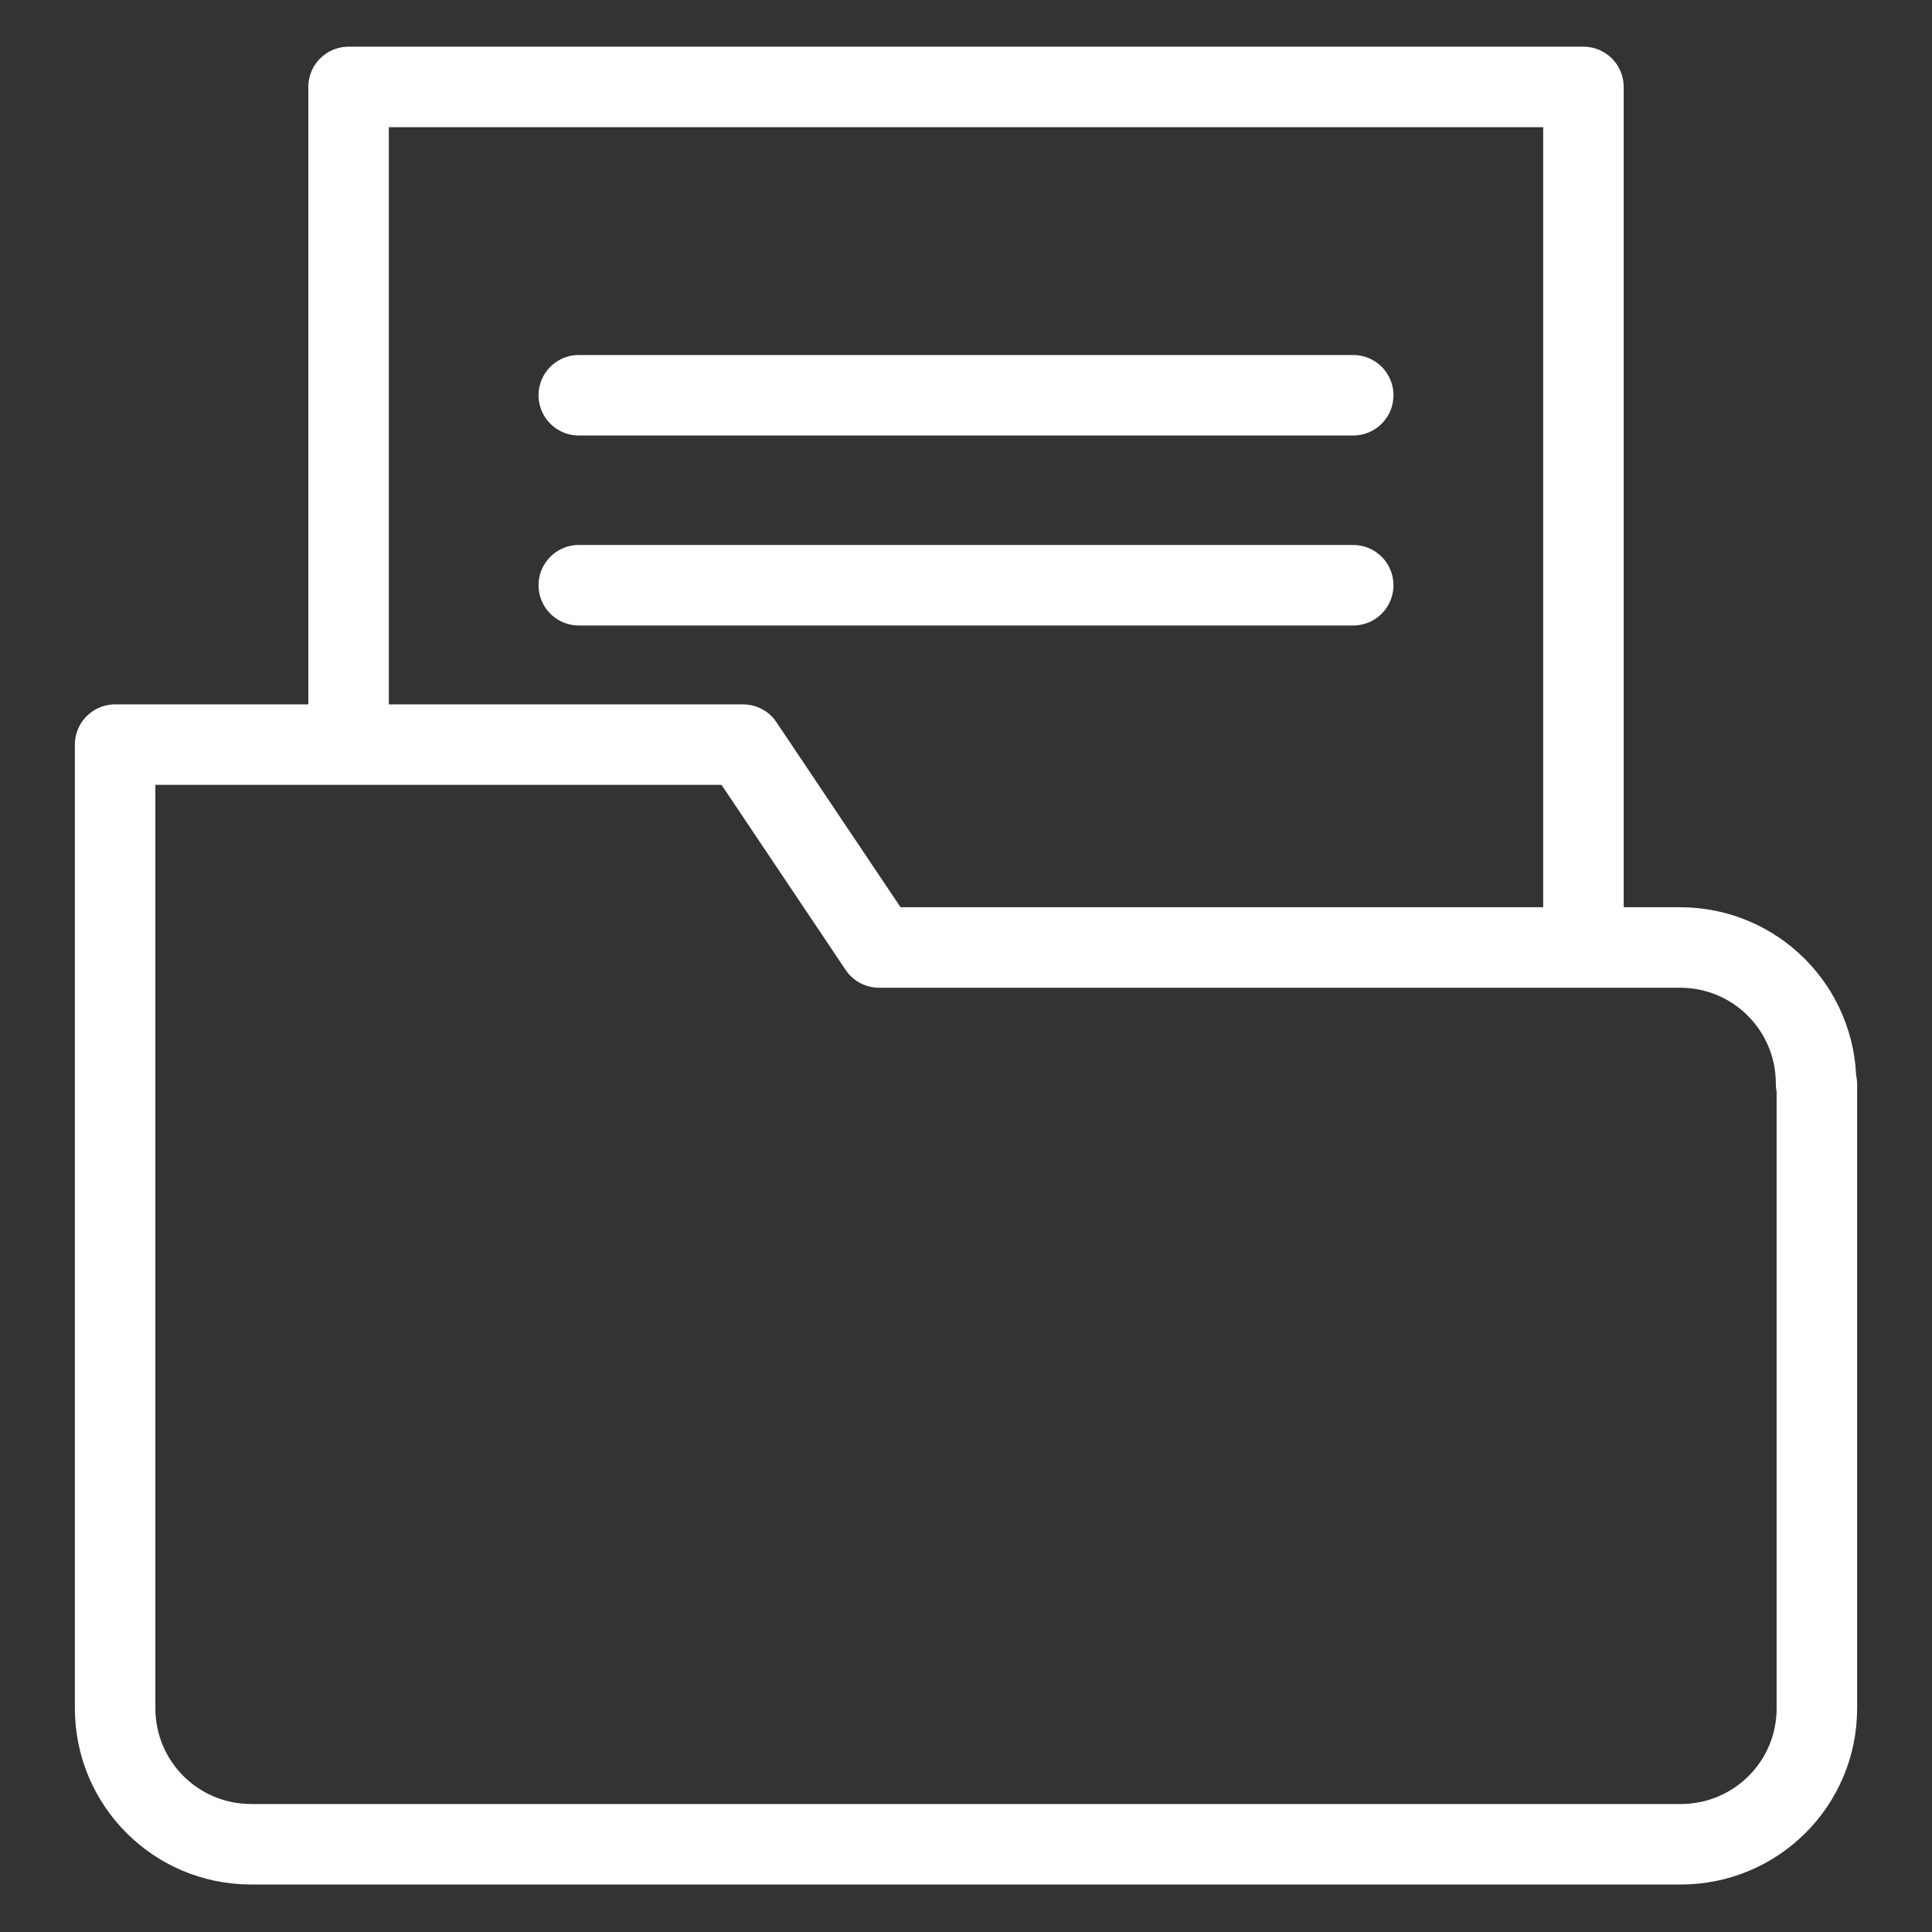
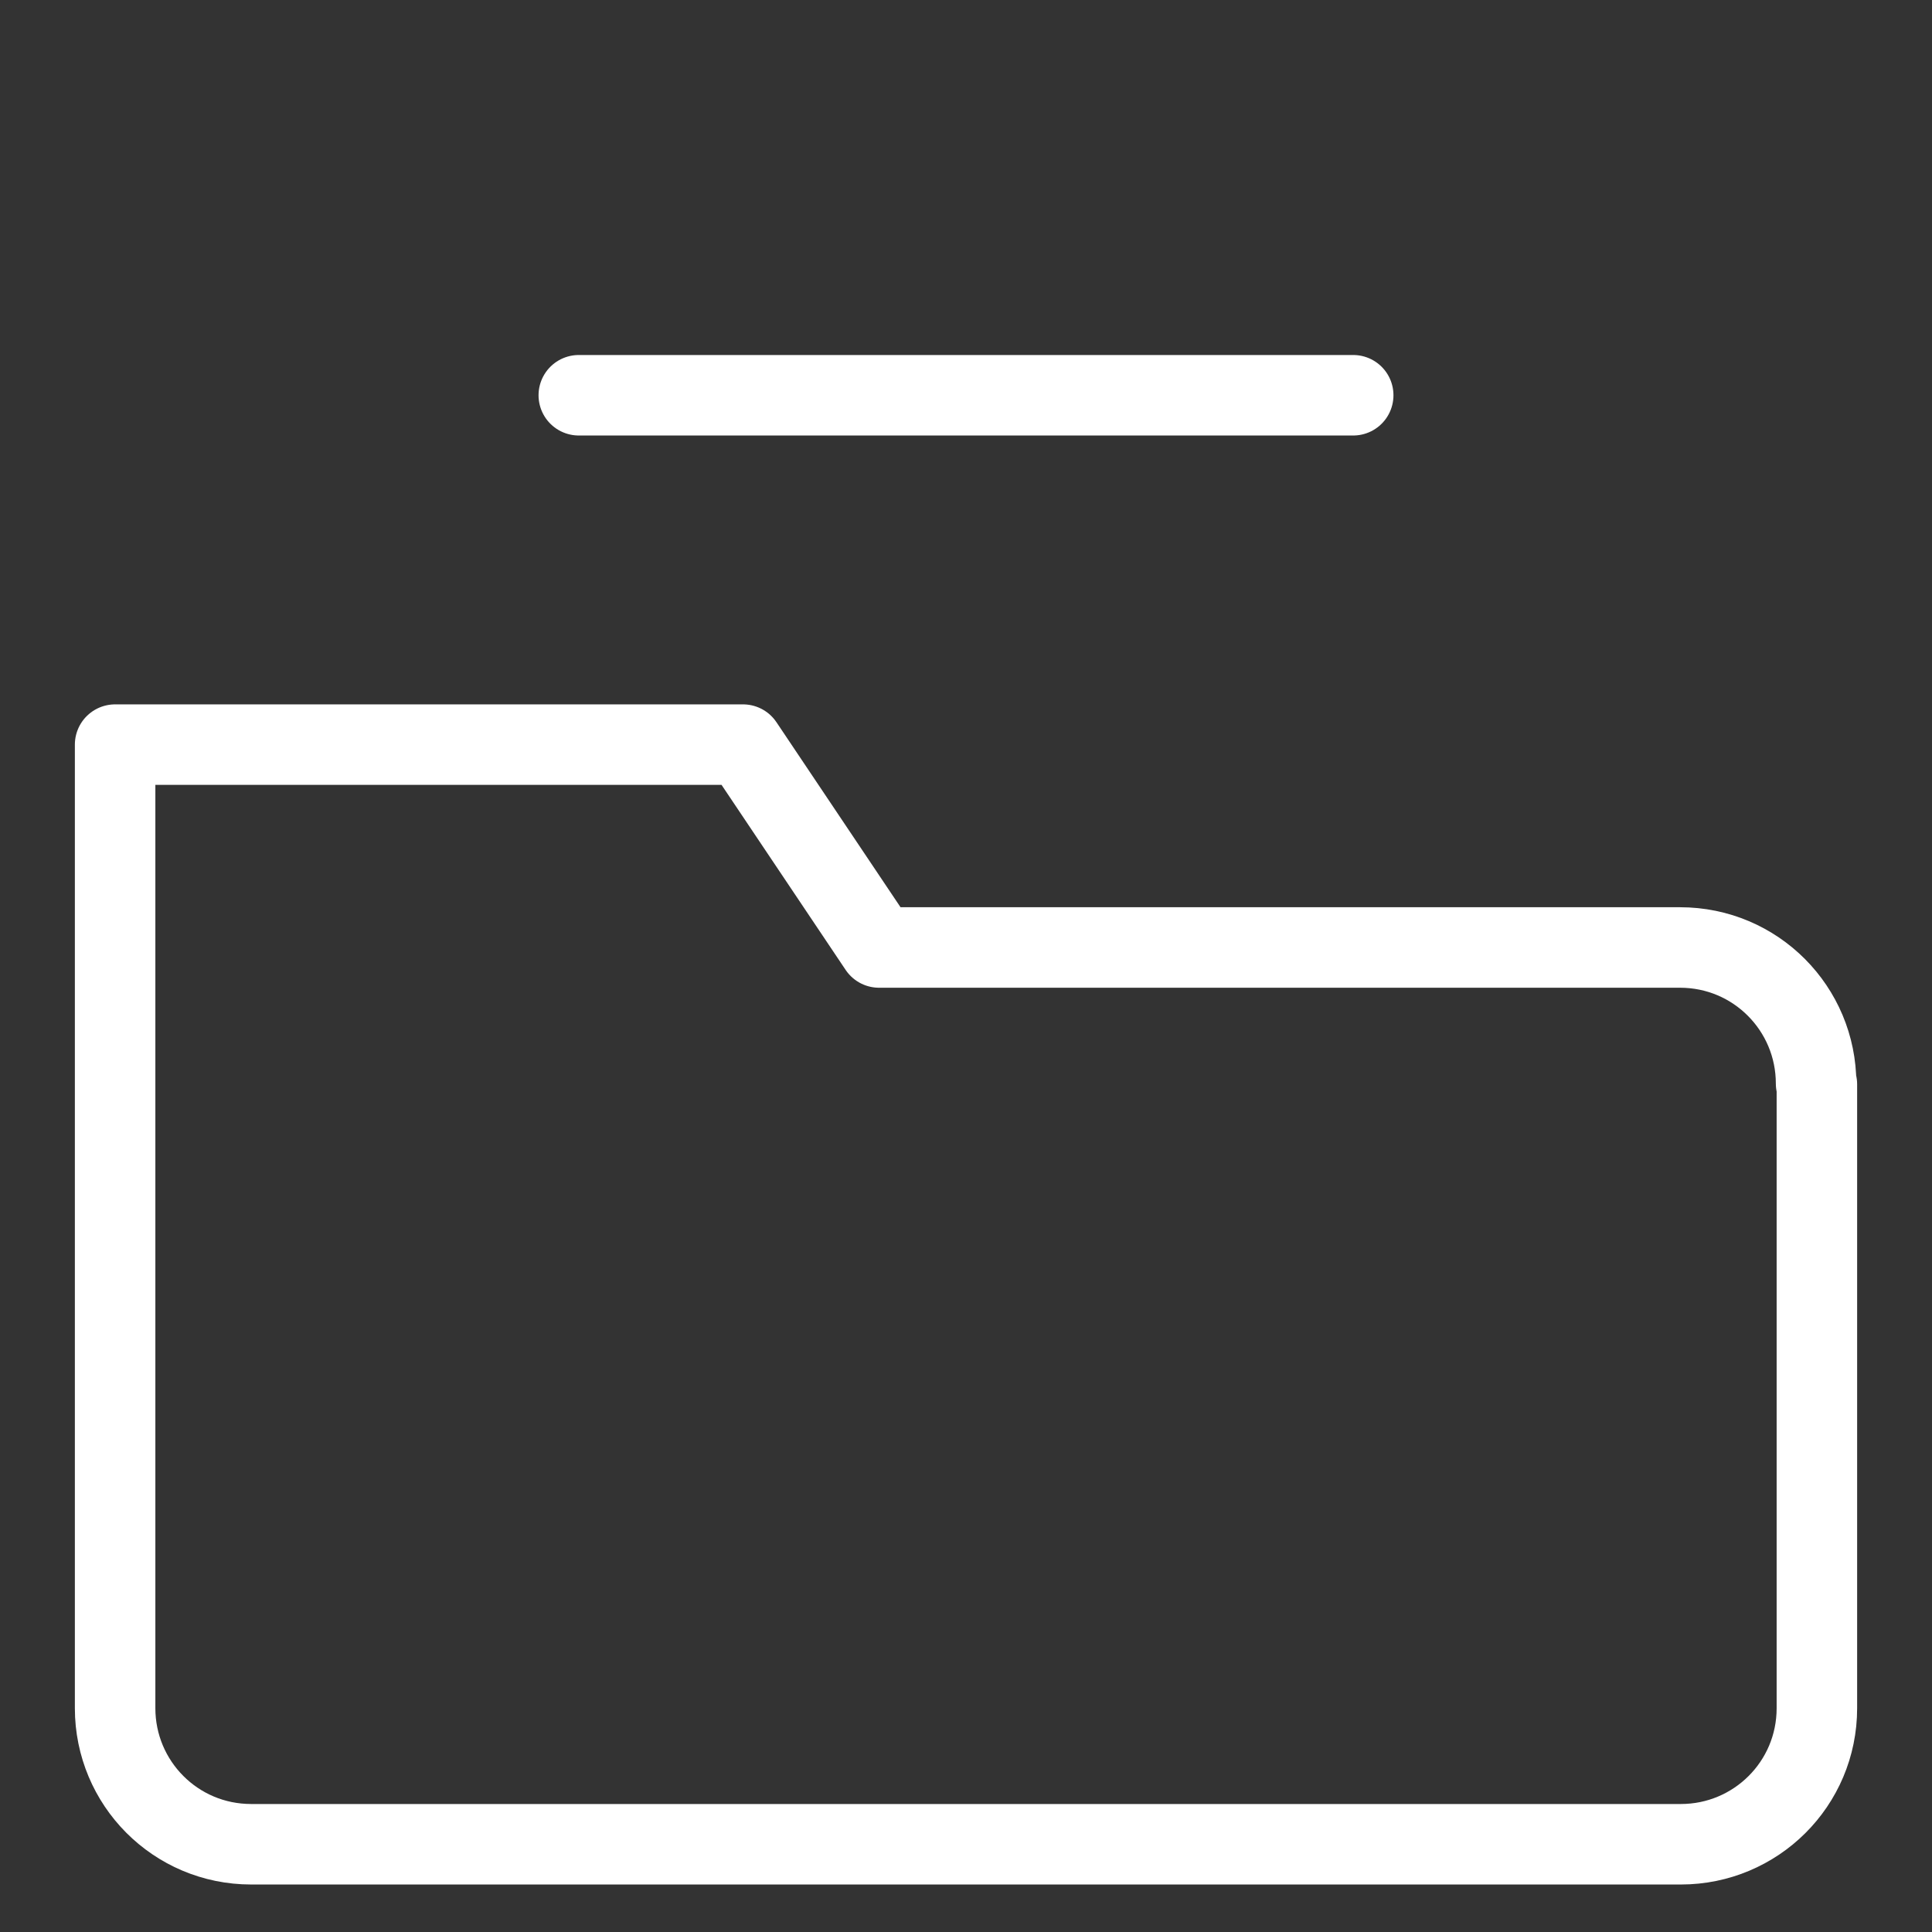
<svg xmlns="http://www.w3.org/2000/svg" id="Layer_1" data-name="Layer 1" viewBox="0 0 24 24">
  <rect x="0" y="0" width="24" height="24" fill="#333333" stroke="none" />
  <defs>
    <style>
      .cls-1 {
        fill: none;
        stroke: #fff;
        stroke-linecap: round;
        stroke-linejoin: round;
      }
    </style>
  </defs>
  <path class="cls-1" d="M22.57,13.47v7.75c0,.94-.76,1.69-1.69,1.69H3.12c-.94,0-1.69-.76-1.69-1.69v-11.97h7.8l1.69,2.52h9.95c.94,0,1.69.76,1.69,1.69Z" />
  <line class="cls-1" x1="7.19" y1="4.91" x2="16.81" y2="4.91" />
-   <line class="cls-1" x1="7.19" y1="7.27" x2="16.81" y2="7.27" />
-   <polyline class="cls-1" points="4.33 8.88 4.33 1.08 19.67 1.08 19.67 11.51" />
</svg>